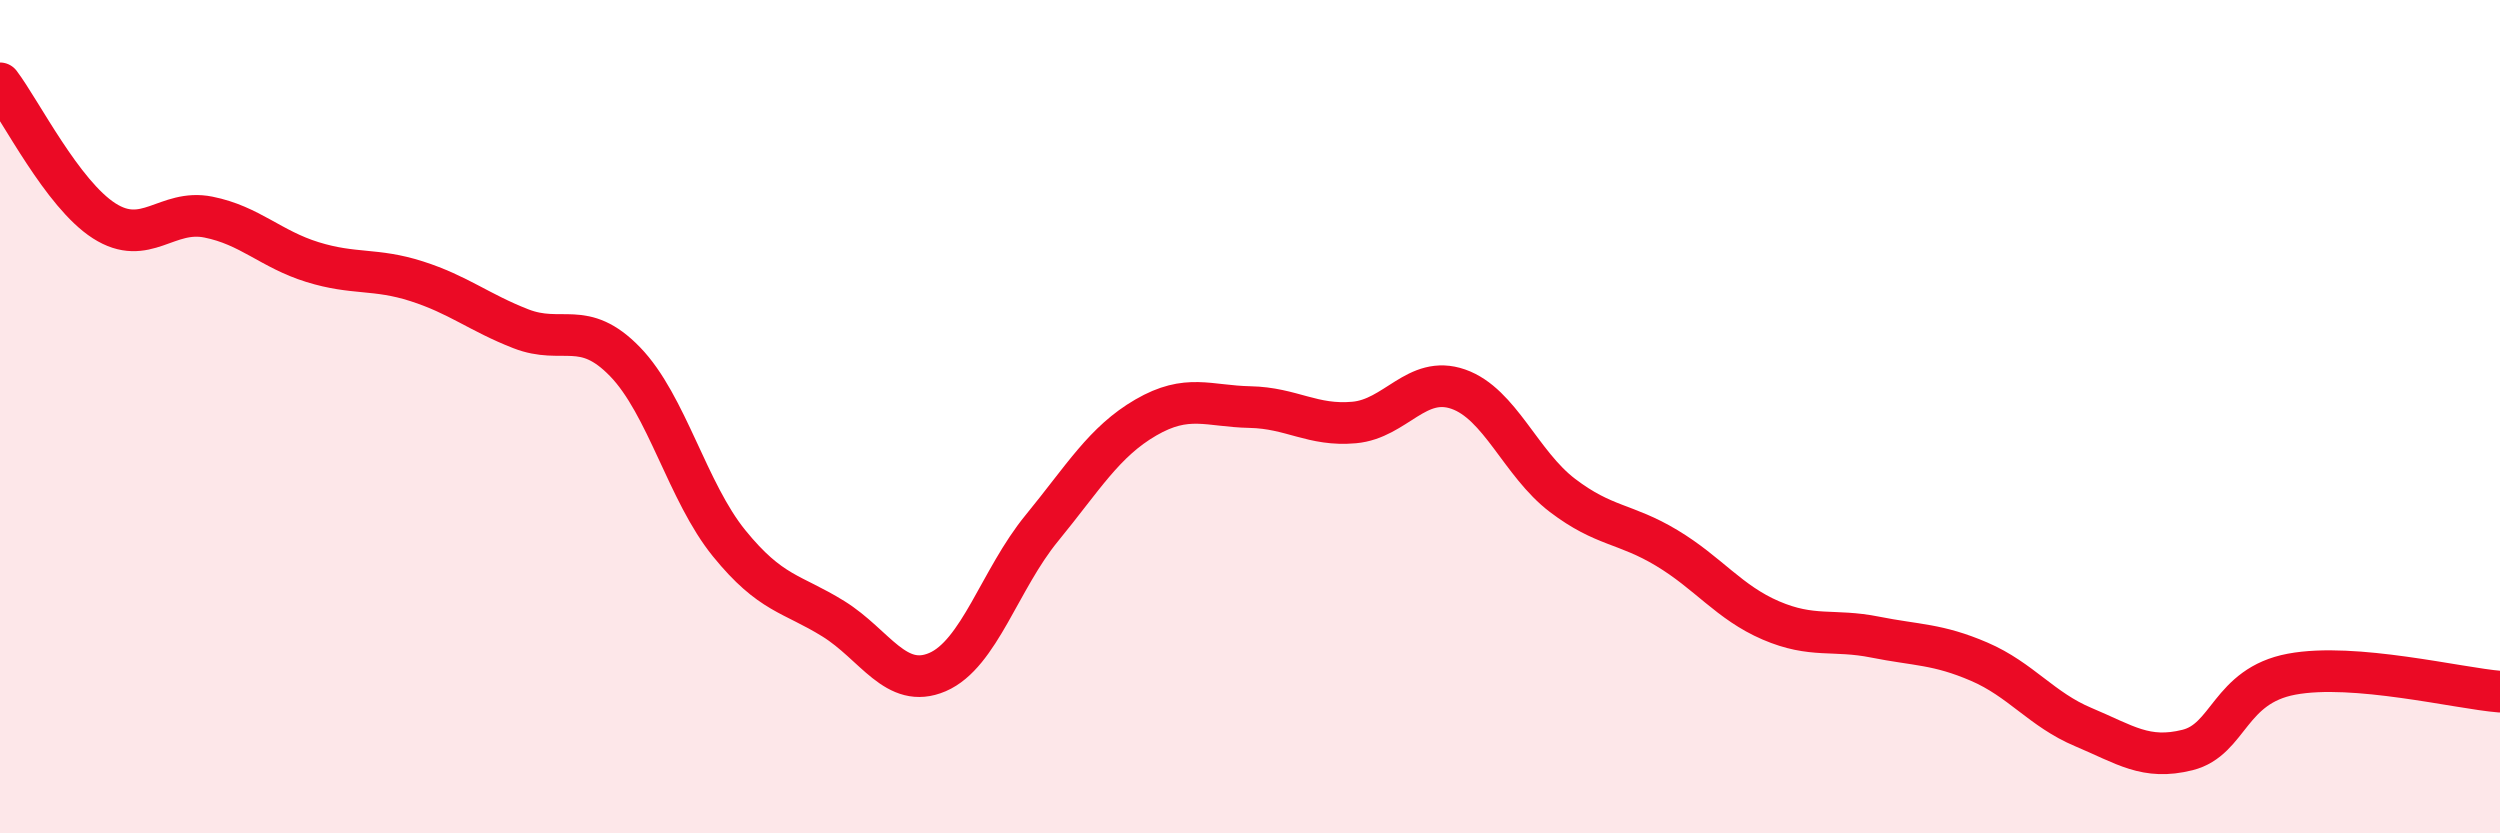
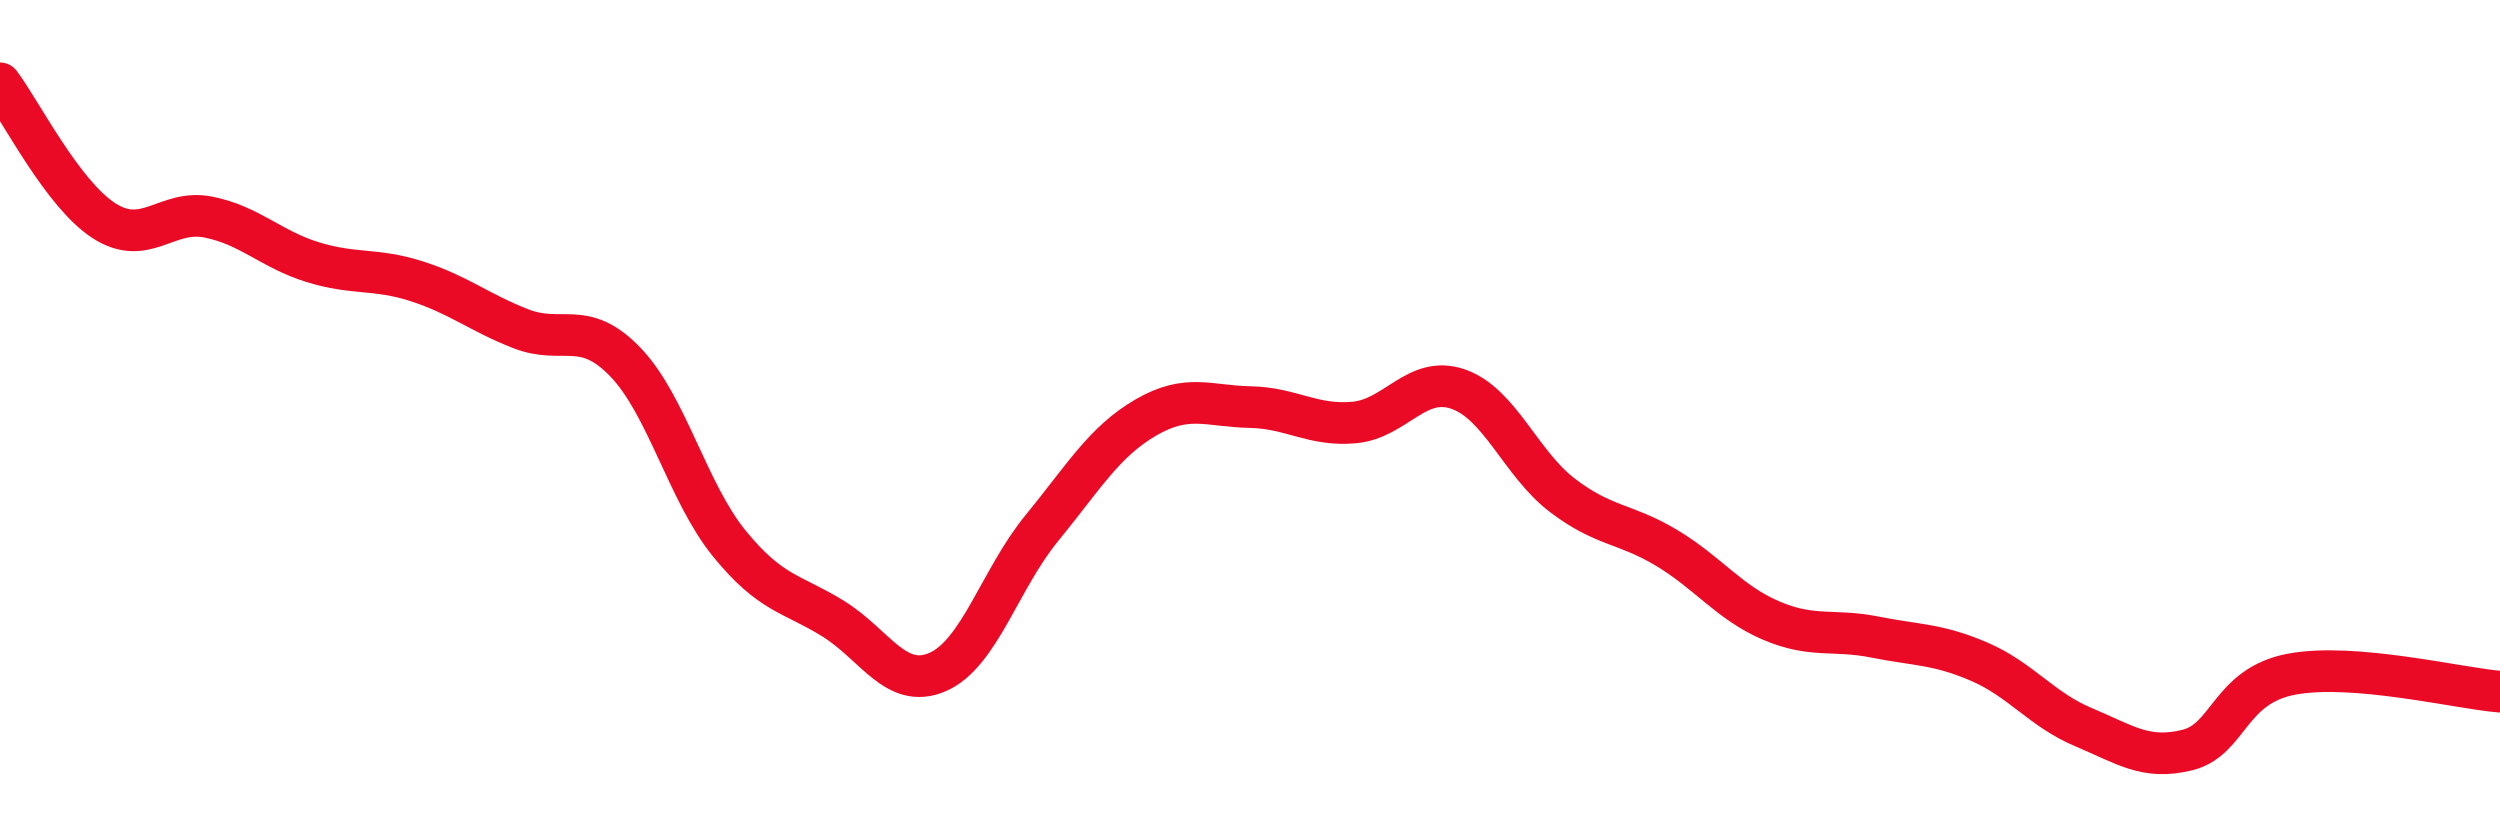
<svg xmlns="http://www.w3.org/2000/svg" width="60" height="20" viewBox="0 0 60 20">
-   <path d="M 0,2 C 0.5,2.66 1.5,4.66 2.5,5.3 C 3.5,5.94 4,5.01 5,5.21 C 6,5.41 6.5,5.98 7.5,6.29 C 8.5,6.6 9,6.43 10,6.75 C 11,7.07 11.5,7.5 12.5,7.89 C 13.5,8.28 14,7.65 15,8.68 C 16,9.71 16.5,11.81 17.5,13.04 C 18.5,14.27 19,14.23 20,14.85 C 21,15.47 21.5,16.56 22.5,16.13 C 23.5,15.7 24,13.9 25,12.68 C 26,11.46 26.5,10.6 27.5,10.02 C 28.5,9.44 29,9.75 30,9.77 C 31,9.79 31.5,10.23 32.5,10.14 C 33.5,10.05 34,8.99 35,9.34 C 36,9.69 36.5,11.13 37.5,11.89 C 38.5,12.65 39,12.55 40,13.15 C 41,13.75 41.5,14.46 42.5,14.89 C 43.5,15.32 44,15.09 45,15.29 C 46,15.49 46.5,15.45 47.5,15.88 C 48.5,16.31 49,17.03 50,17.45 C 51,17.87 51.5,18.25 52.5,18 C 53.5,17.75 53.5,16.46 55,16.18 C 56.5,15.9 59,16.52 60,16.6L60 20L0 20Z" fill="#EB0A25" opacity="0.1" stroke-linecap="round" stroke-linejoin="round" />
  <path d="M 0,2 C 0.5,2.66 1.5,4.66 2.5,5.3 C 3.5,5.94 4,5.01 5,5.21 C 6,5.41 6.5,5.98 7.5,6.29 C 8.5,6.6 9,6.43 10,6.75 C 11,7.07 11.5,7.5 12.5,7.89 C 13.5,8.28 14,7.65 15,8.68 C 16,9.71 16.5,11.81 17.5,13.04 C 18.5,14.27 19,14.23 20,14.85 C 21,15.47 21.5,16.56 22.5,16.13 C 23.5,15.7 24,13.9 25,12.68 C 26,11.46 26.5,10.6 27.5,10.02 C 28.5,9.44 29,9.75 30,9.77 C 31,9.79 31.5,10.23 32.5,10.14 C 33.5,10.05 34,8.99 35,9.34 C 36,9.69 36.5,11.13 37.5,11.89 C 38.5,12.65 39,12.55 40,13.15 C 41,13.75 41.5,14.46 42.5,14.89 C 43.5,15.32 44,15.09 45,15.29 C 46,15.49 46.5,15.45 47.5,15.88 C 48.5,16.31 49,17.03 50,17.45 C 51,17.87 51.5,18.25 52.5,18 C 53.5,17.75 53.5,16.46 55,16.18 C 56.5,15.9 59,16.52 60,16.6" stroke="#EB0A25" stroke-width="1" fill="none" stroke-linecap="round" stroke-linejoin="round" />
</svg>